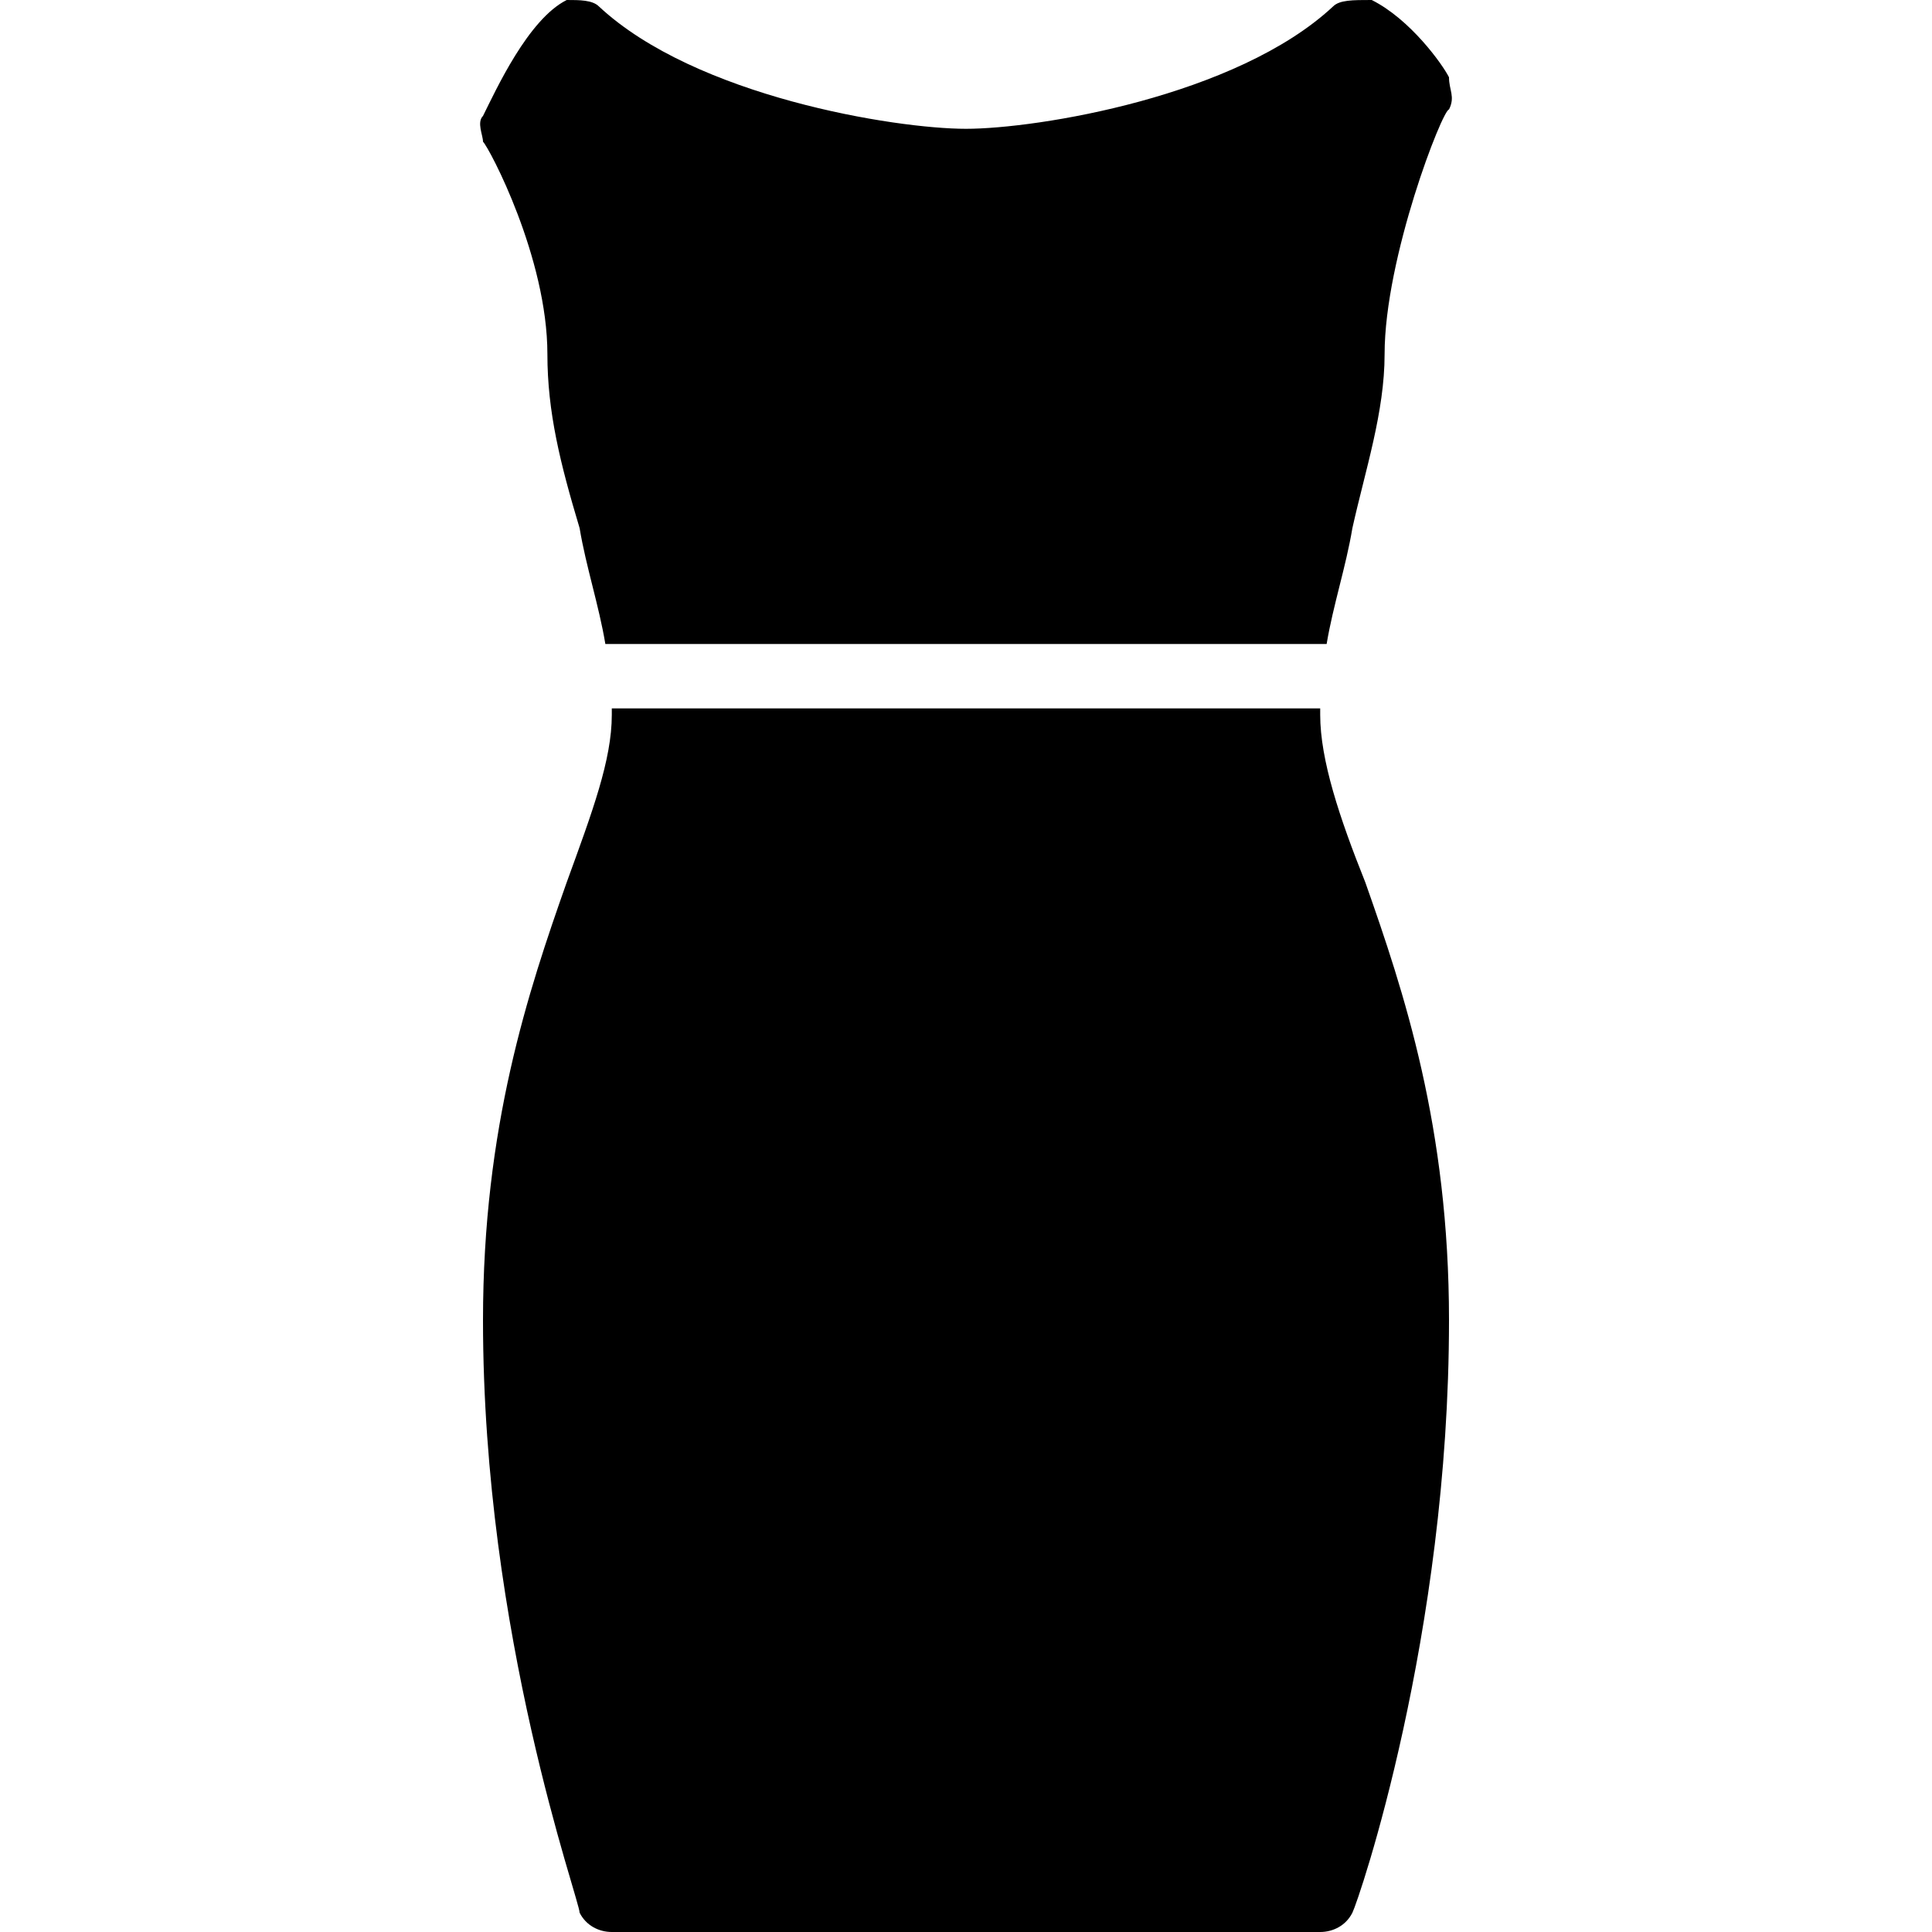
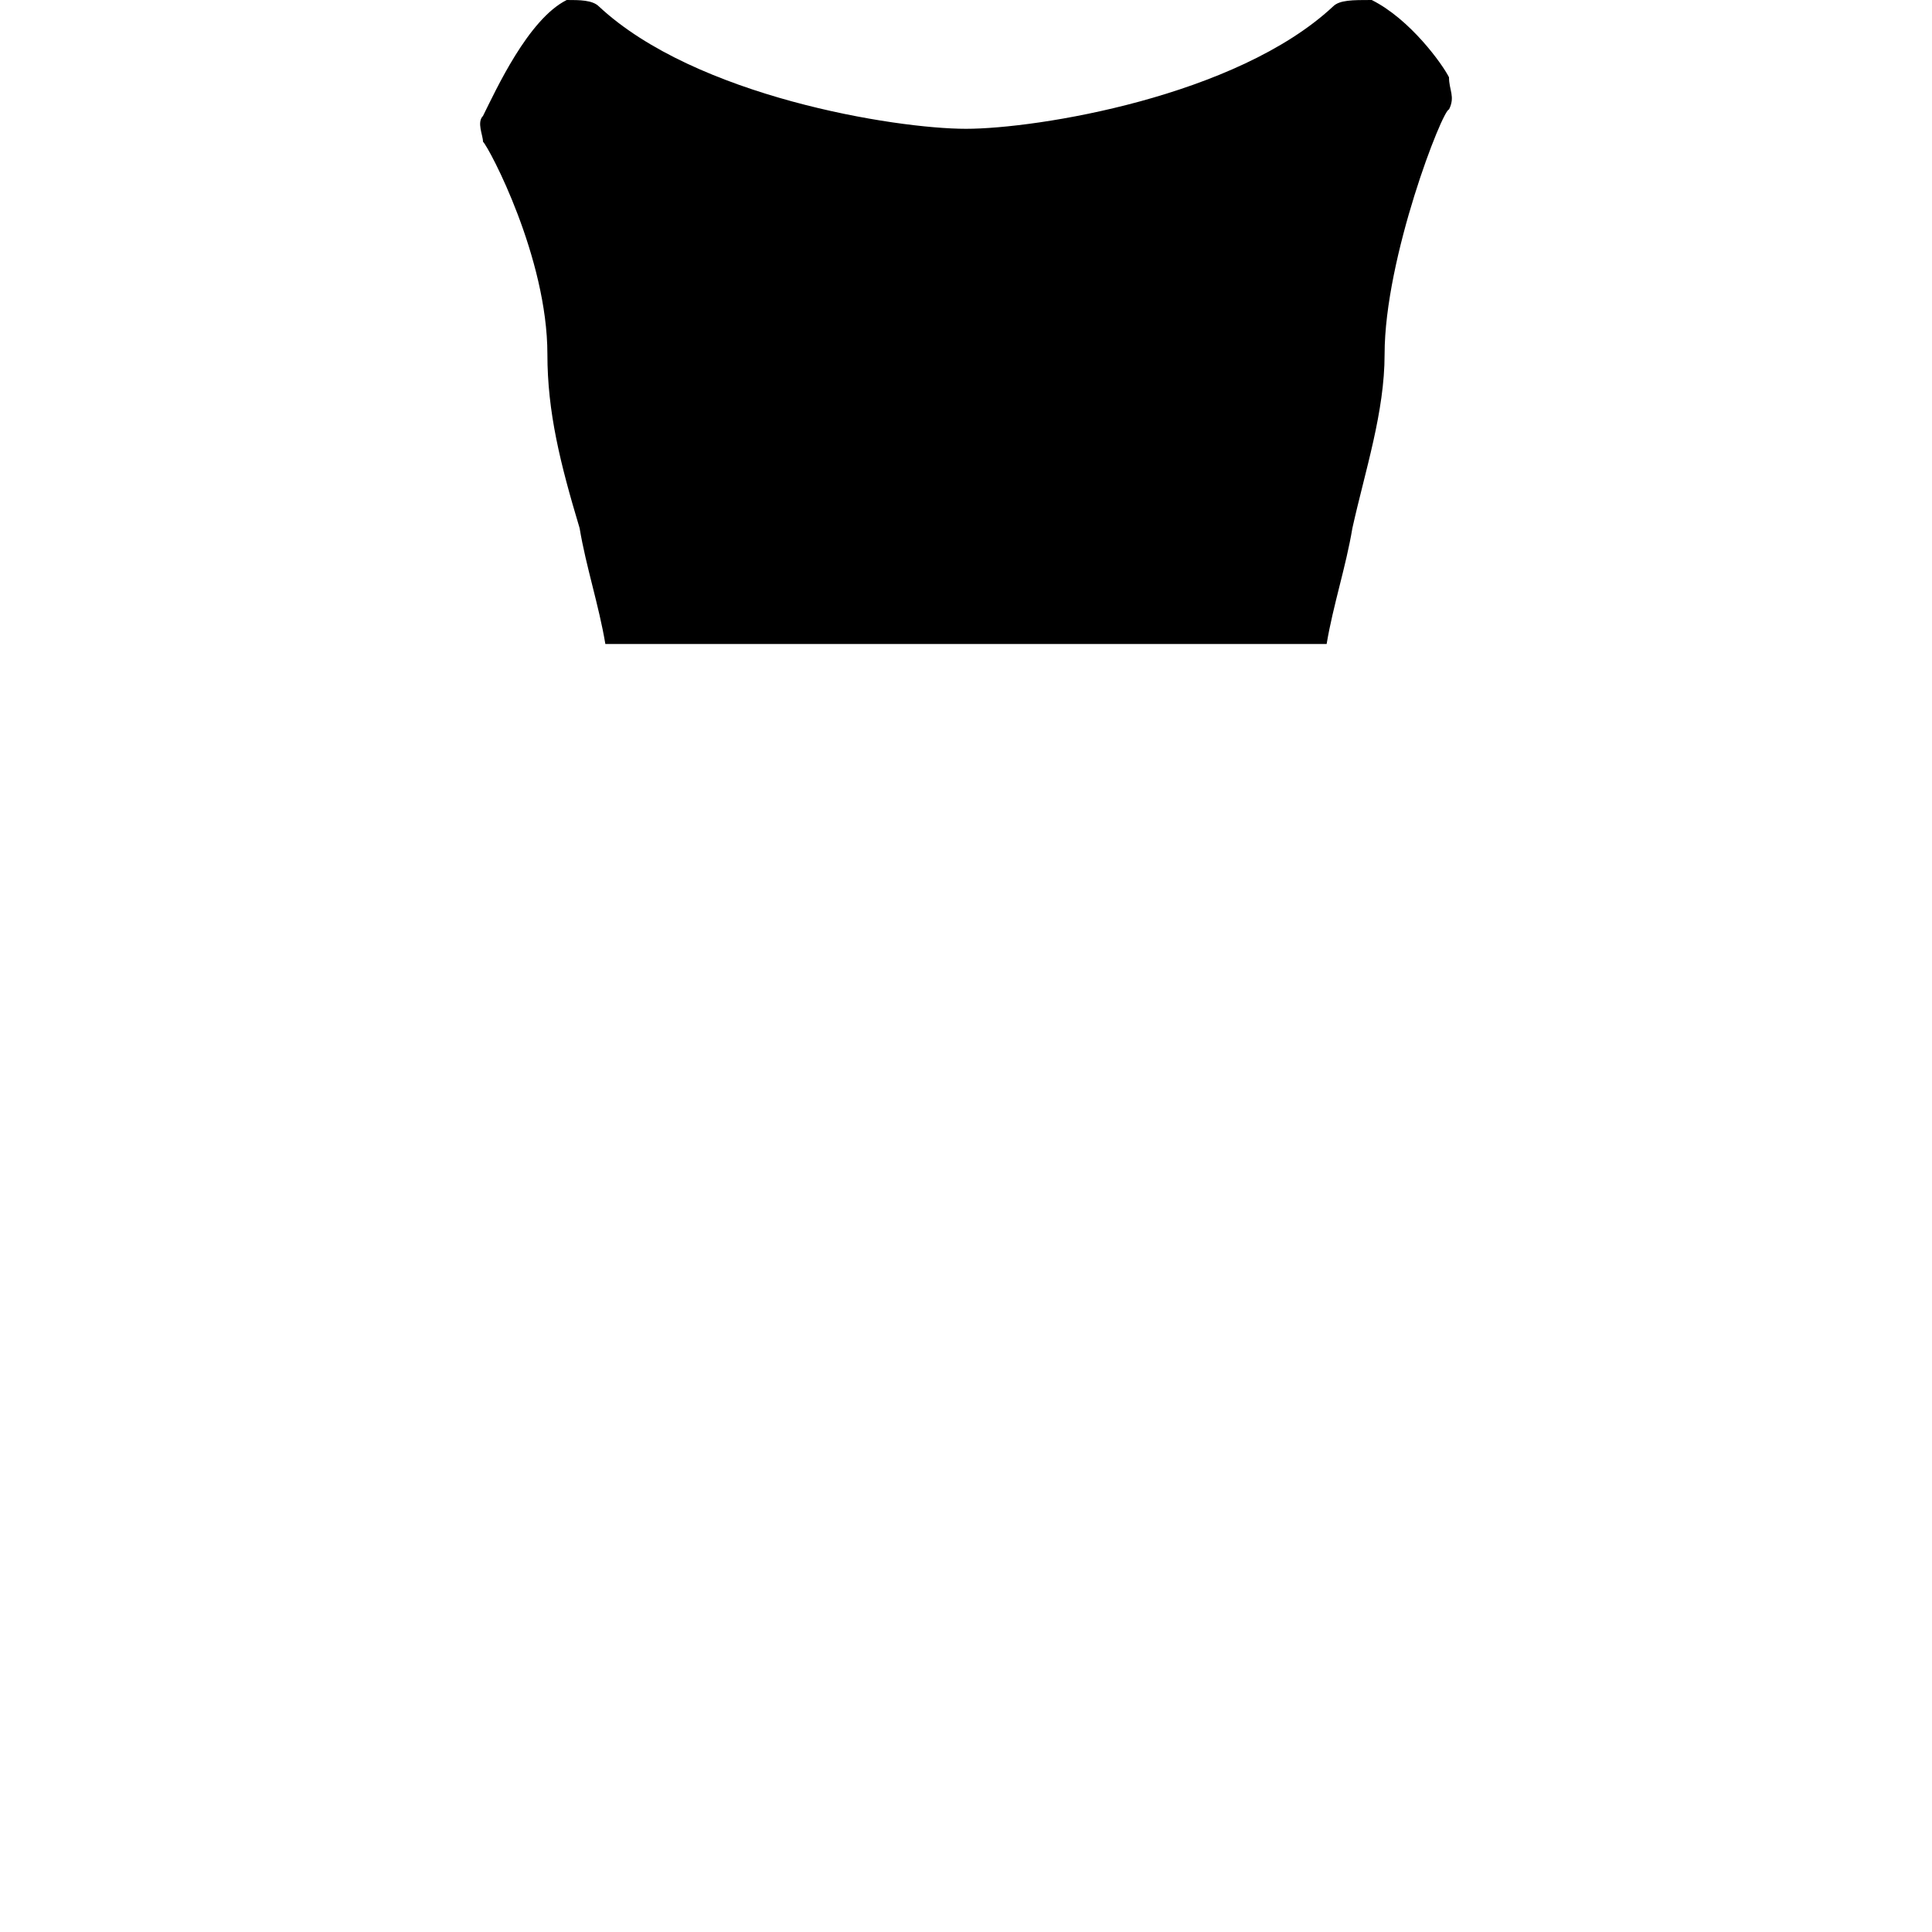
<svg xmlns="http://www.w3.org/2000/svg" version="1.1" id="Layer_1" x="0px" y="0px" viewBox="0 0 30 30" style="enable-background:new 0 0 30 30;" xml:space="preserve">
  <g>
    <path d="M8.5,5.5c0,0.9,0.2,1.7,0.5,2.7C9.1,8.8,9.3,9.4,9.4,10h11.2c0.1-0.6,0.3-1.2,0.4-1.8c0.2-0.9,0.5-1.8,0.5-2.7   c0-1.5,0.9-3.8,1-3.8c0.1-0.2,0-0.3,0-0.5c-0.1-0.2-0.6-0.9-1.2-1.2C21,0,20.8,0,20.7,0.1C19.2,1.5,16.1,2,15,2   c-1.1,0-4.2-0.5-5.7-1.9C9.2,0,9,0,8.8,0C8.2,0.3,7.7,1.4,7.5,1.8c-0.1,0.1,0,0.3,0,0.4C7.6,2.3,8.5,4,8.5,5.5z" />
-     <path d="M20.5,11.1c0,0,0-0.1,0-0.1h-11c0,0,0,0.1,0,0.1c0,0.7-0.3,1.5-0.7,2.6c-0.6,1.7-1.3,3.8-1.3,6.8c0,4.9,1.5,9,1.5,9.2   C9.1,29.9,9.3,30,9.5,30h11c0.2,0,0.4-0.1,0.5-0.3c0.1-0.2,1.5-4.3,1.5-9.2c0-3-0.7-5.1-1.3-6.8C20.8,12.7,20.5,11.8,20.5,11.1z" />
  </g>
</svg>